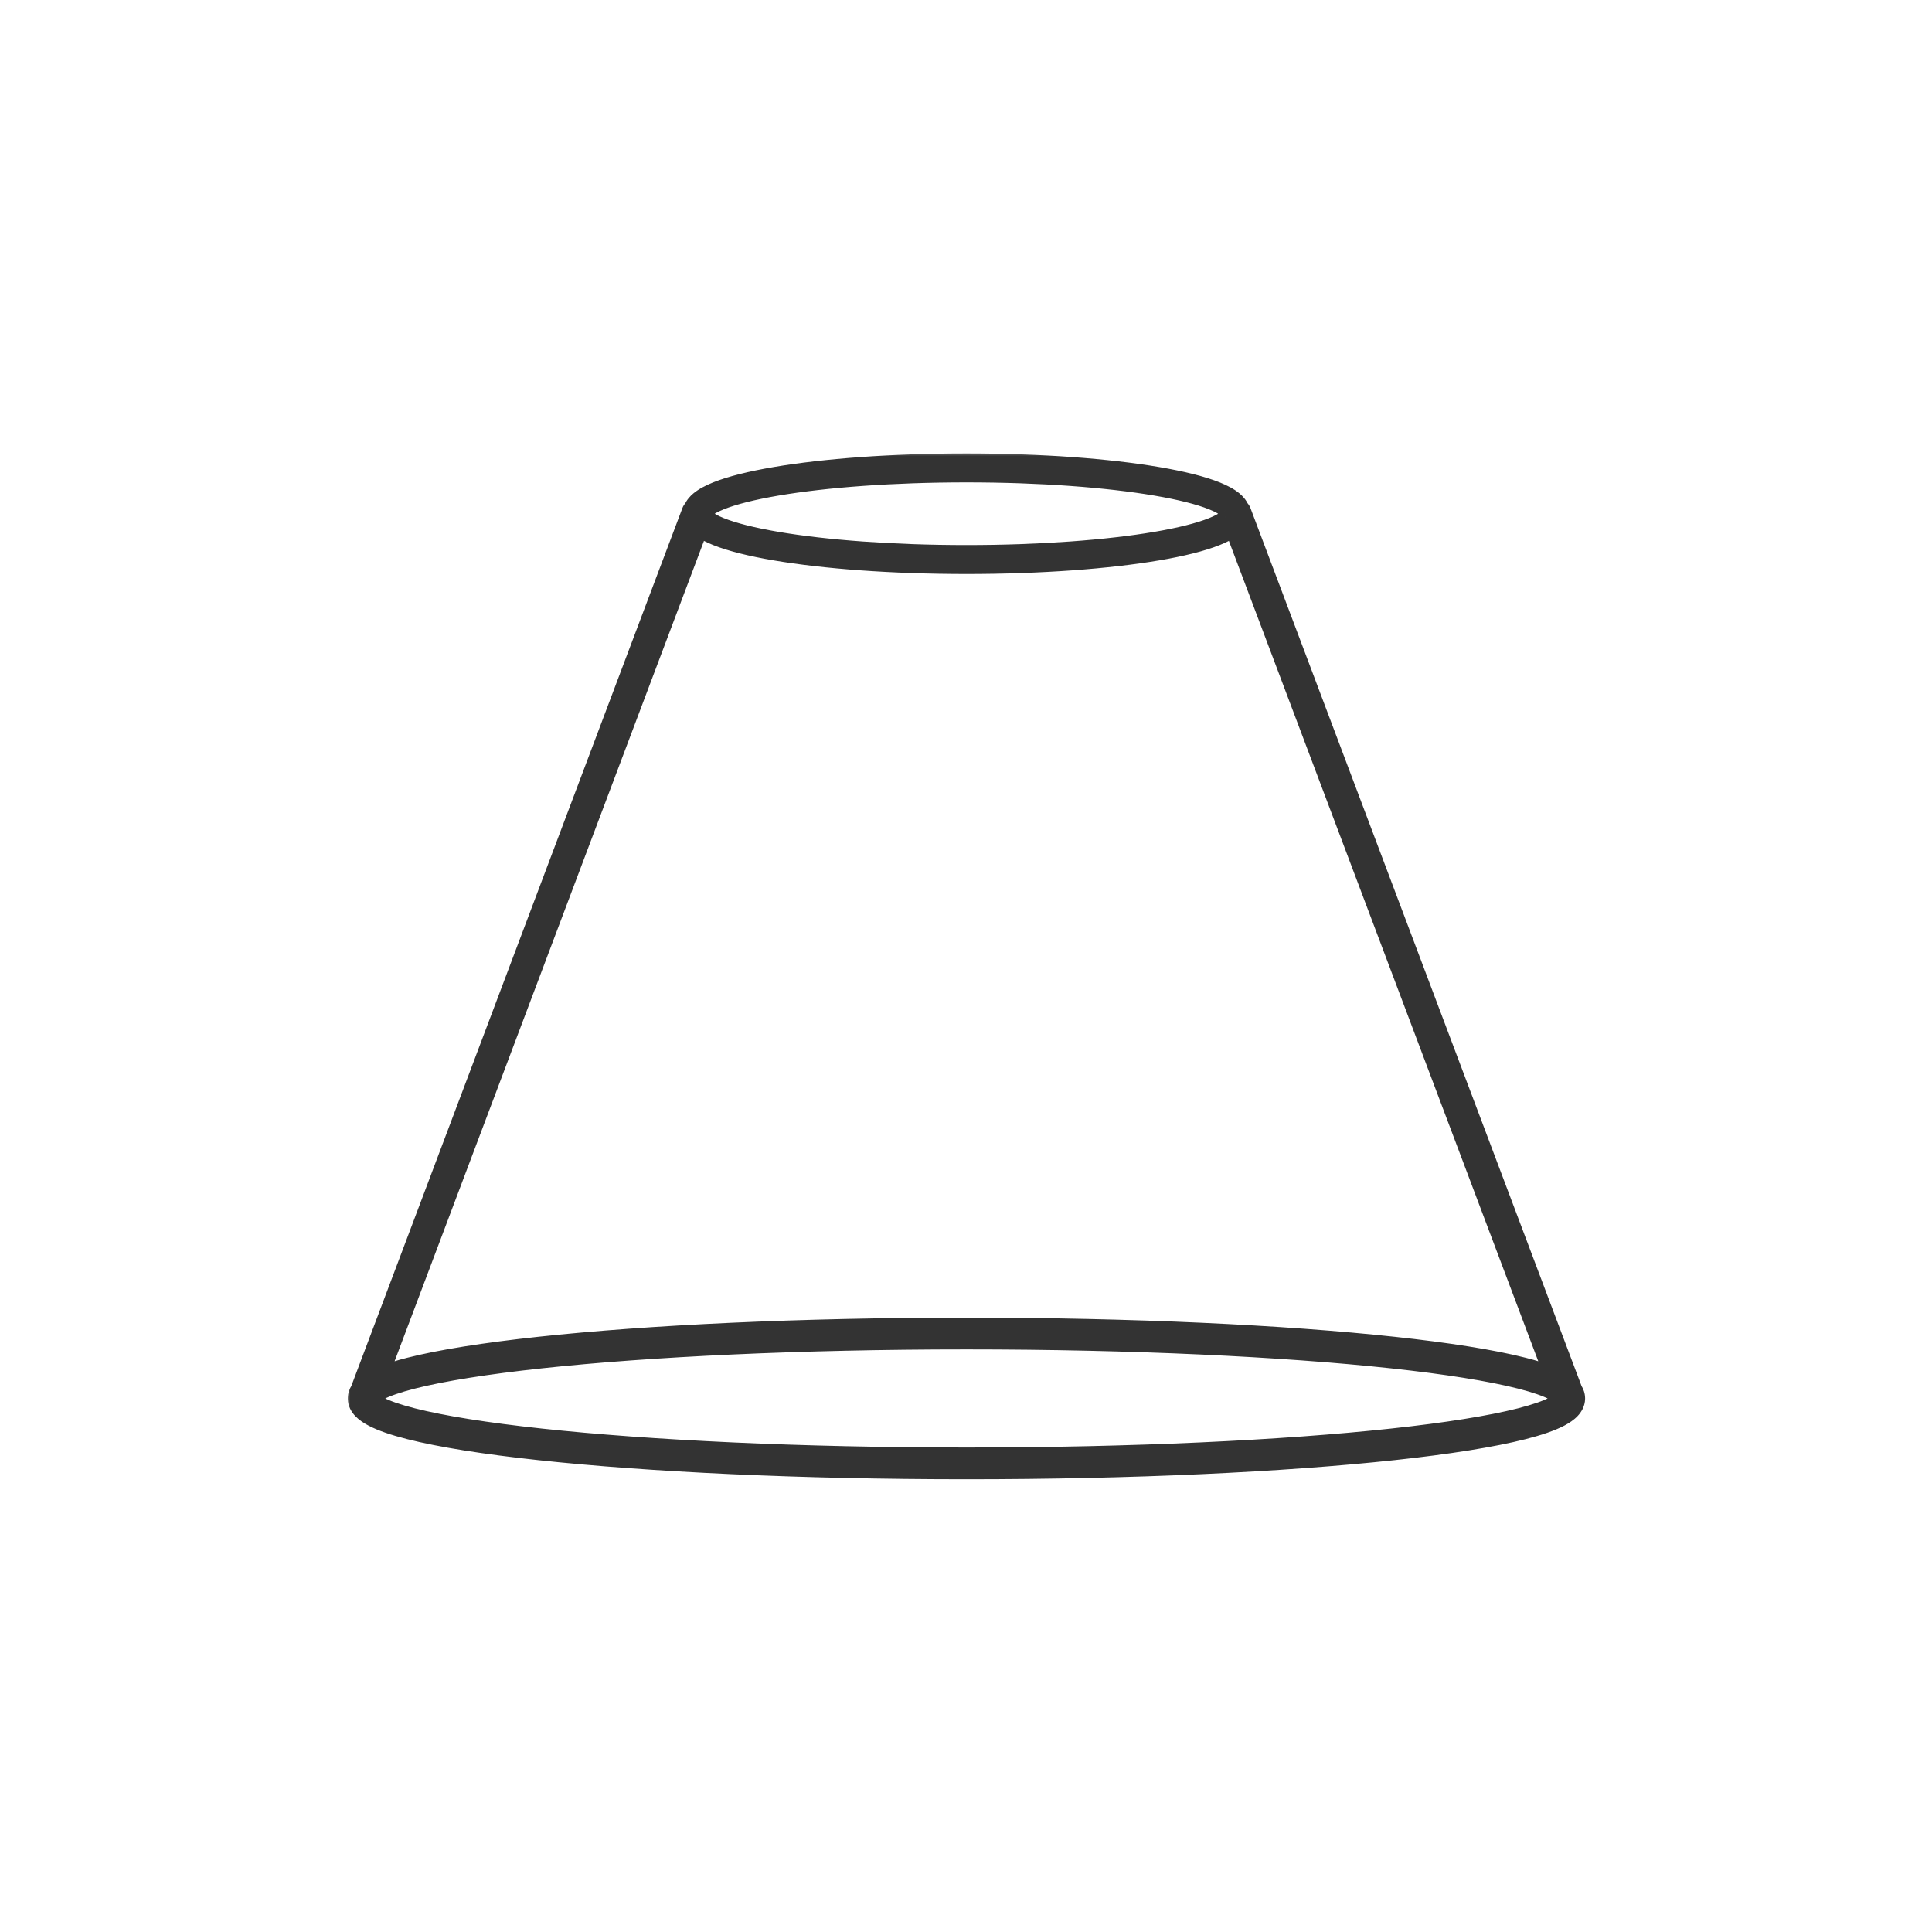
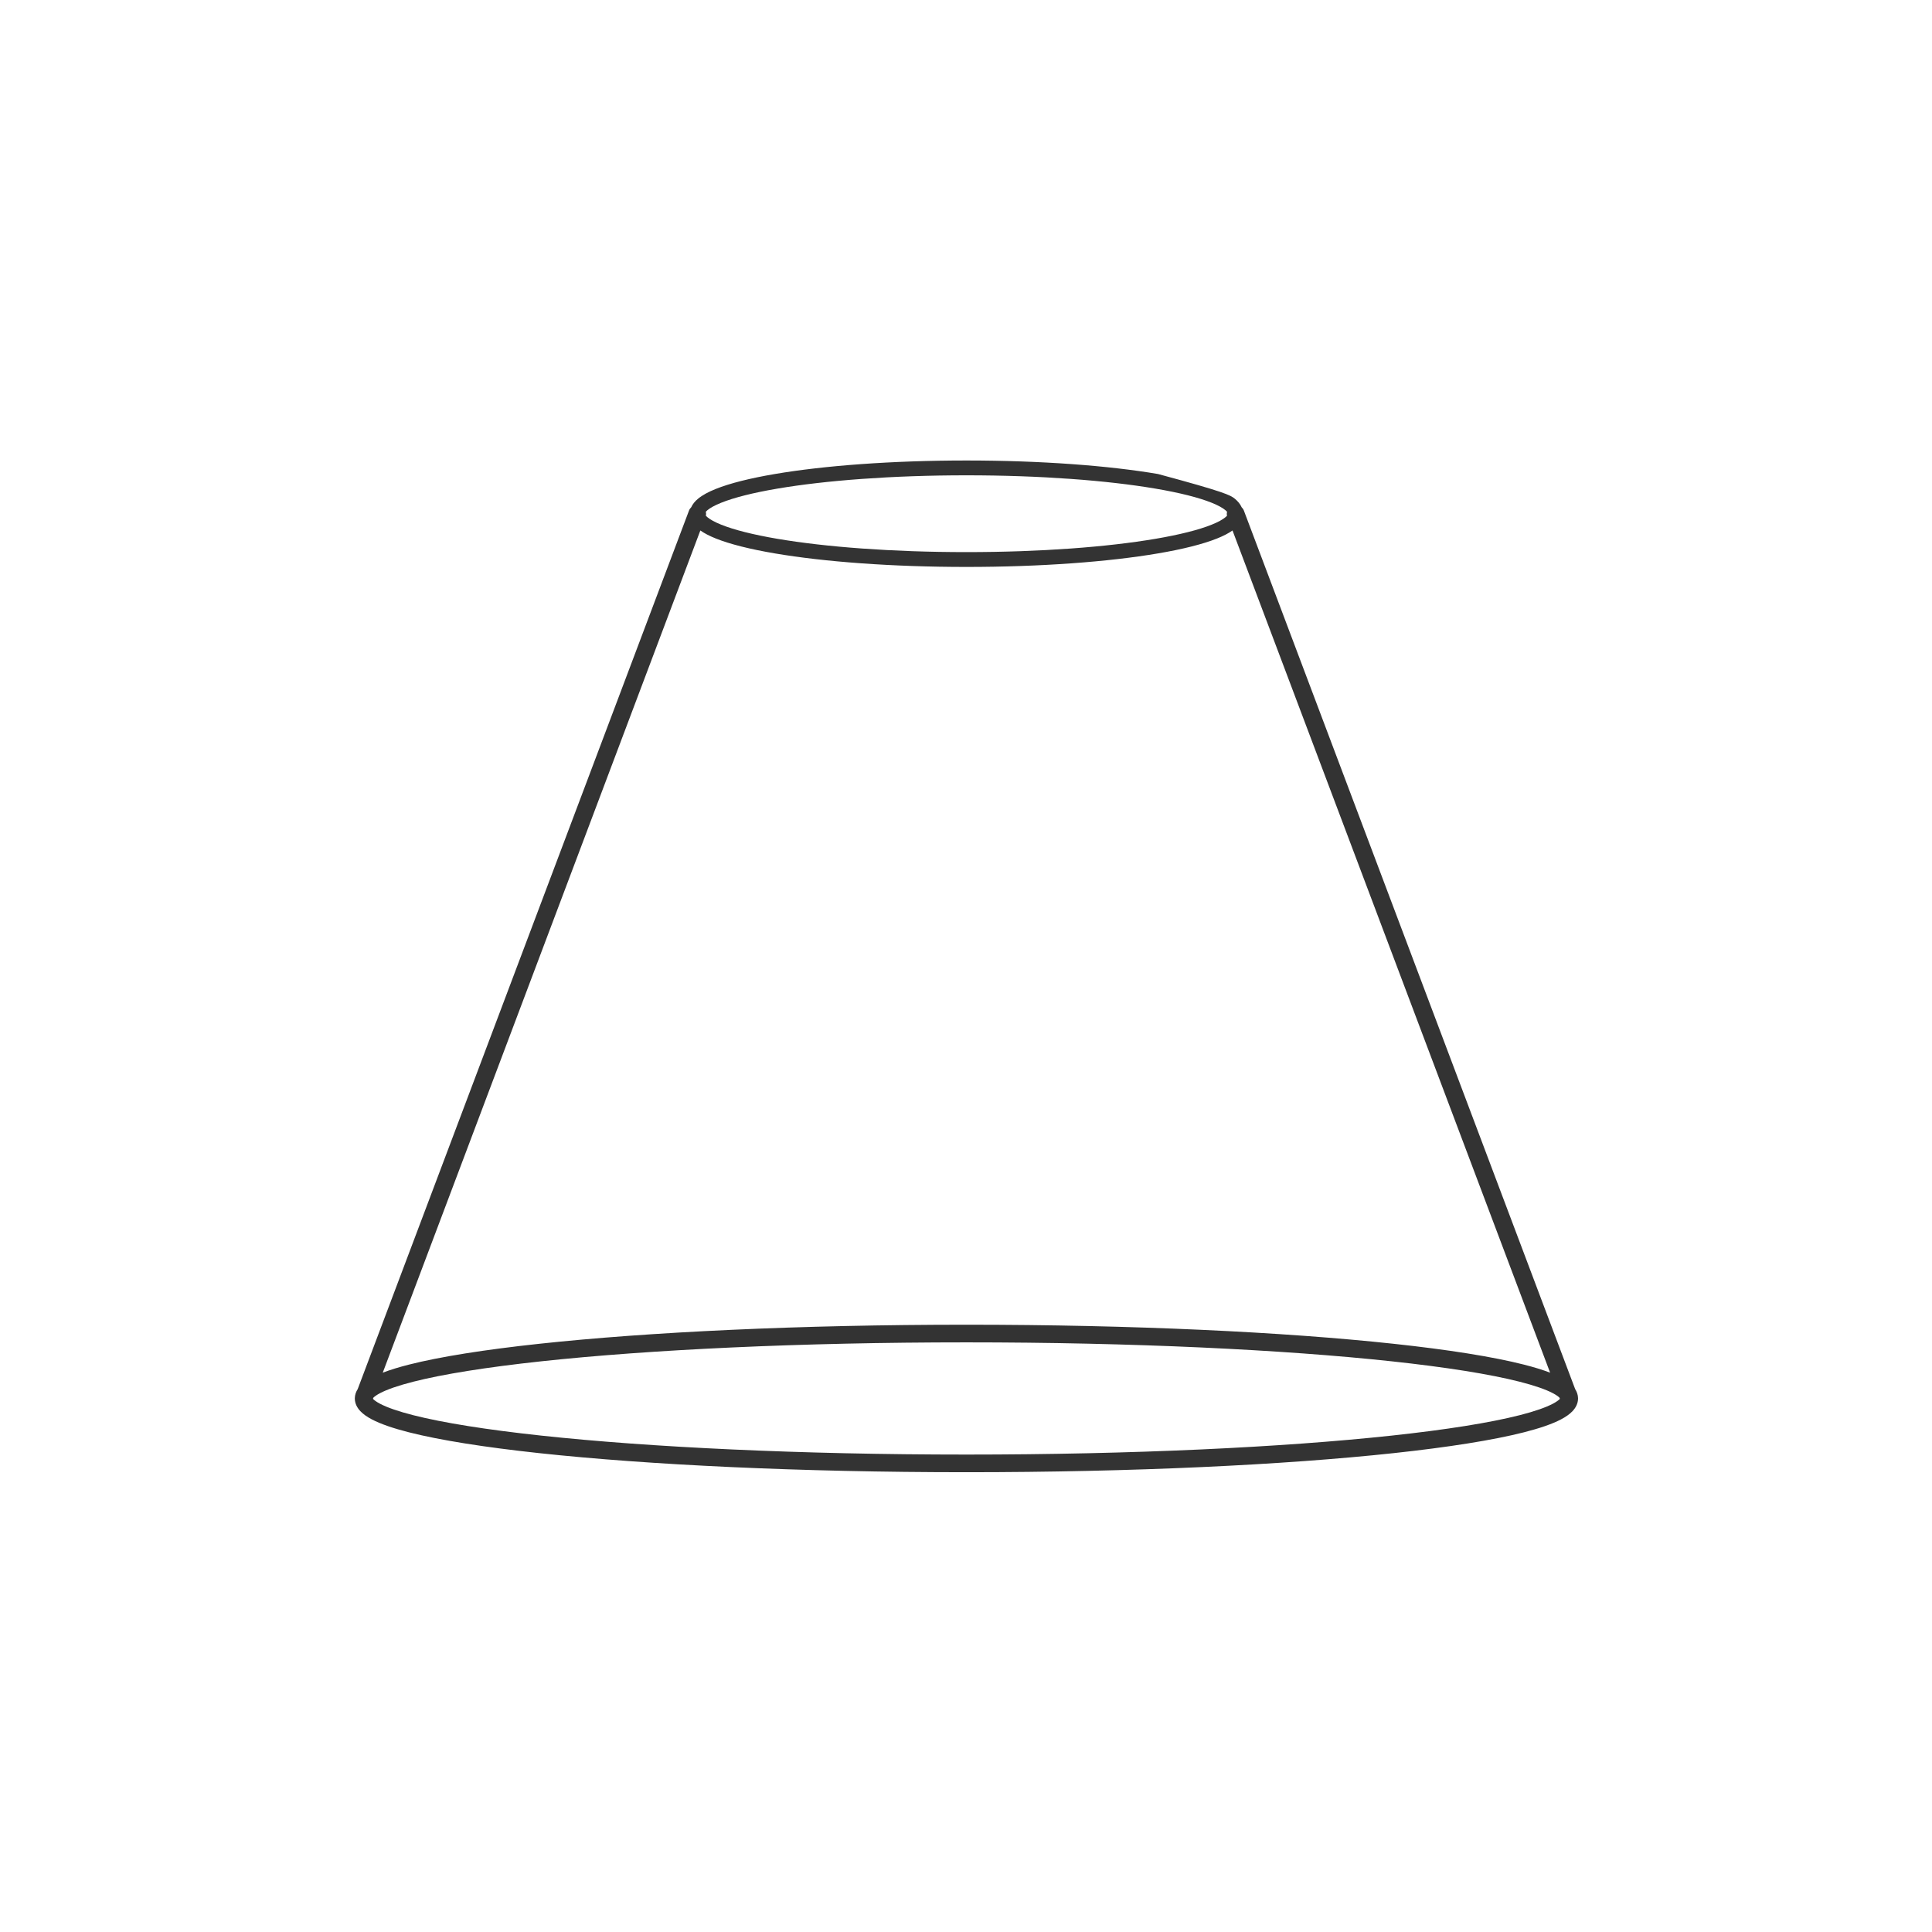
<svg xmlns="http://www.w3.org/2000/svg" viewBox="160.1 133.9 150 150">
  <defs>
    <clipPath id="clip0_107_34">
      <rect width="141" height="117" fill="white" />
    </clipPath>
  </defs>
  <g clip-path="url(#clip0_107_34)" transform="matrix(0.685, 0, 0, 0.685, 186.841, 168.8)">
    <mask id="path-1-outside-1_107_34" maskUnits="userSpaceOnUse" x="0.179" y="0.245" width="141" height="117" fill="black">
      <rect fill="white" x="0.178" y="0.245" width="141" height="117" />
-       <path fill-rule="evenodd" clip-rule="evenodd" d="M 48.784 2.778 C 54.365 1.828 62.042 1.245 70.5 1.245 C 78.957 1.245 86.635 1.828 92.215 2.778 C 94.999 3.251 97.301 3.823 98.927 4.477 C 99.736 4.802 100.426 5.167 100.928 5.585 C 101.24 5.844 101.527 6.165 101.695 6.548 C 101.803 6.649 101.891 6.776 101.947 6.924 L 139.497 106.5 C 139.683 106.79 139.813 107.132 139.821 107.52 C 139.821 107.544 139.821 107.568 139.821 107.592 C 139.81 108.167 139.532 108.639 139.196 108.995 C 138.857 109.354 138.404 109.658 137.899 109.924 C 136.885 110.458 135.454 110.943 133.699 111.39 C 130.173 112.287 125.116 113.086 118.917 113.754 C 106.508 115.091 89.39 115.915 70.5 115.915 C 51.609 115.915 34.492 115.091 22.082 113.754 C 15.884 113.086 10.827 112.287 7.301 111.39 C 5.546 110.943 4.115 110.458 3.101 109.924 C 2.596 109.658 2.142 109.354 1.804 108.995 C 1.468 108.638 1.19 108.166 1.179 107.59 C 1.178 107.567 1.178 107.545 1.179 107.522 C 1.186 107.134 1.315 106.793 1.502 106.502 L 39.053 6.924 C 39.109 6.776 39.197 6.649 39.305 6.548 C 39.473 6.165 39.76 5.844 40.072 5.585 C 40.574 5.167 41.264 4.802 42.073 4.477 C 43.699 3.823 46.001 3.251 48.784 2.778 Z M 3.234 107.595 L 3.284 107.465 C 3.417 107.332 3.653 107.158 4.033 106.958 C 4.839 106.534 6.092 106.095 7.795 105.661 C 11.183 104.798 16.131 104.012 22.297 103.347 C 34.615 102.021 51.658 101.198 70.5 101.198 C 89.342 101.198 106.385 102.021 118.703 103.347 C 124.869 104.012 129.816 104.798 133.205 105.661 C 134.908 106.095 136.161 106.534 136.967 106.958 C 137.346 107.158 137.581 107.331 137.715 107.464 L 137.765 107.596 C 137.758 107.604 137.75 107.613 137.741 107.623 C 137.613 107.758 137.372 107.941 136.967 108.154 C 136.161 108.579 134.908 109.018 133.205 109.452 C 129.816 110.314 124.869 111.101 118.703 111.765 C 106.385 113.092 89.342 113.915 70.5 113.915 C 51.658 113.915 34.615 113.092 22.297 111.765 C 16.131 111.101 11.183 110.314 7.795 109.452 C 6.092 109.018 4.839 108.579 4.033 108.154 C 3.628 107.941 3.387 107.758 3.259 107.623 C 3.25 107.613 3.242 107.604 3.234 107.595 Z M 136.656 104.635 C 135.82 104.313 134.826 104.01 133.699 103.723 C 130.173 102.825 125.116 102.027 118.917 101.359 C 106.508 100.022 89.39 99.198 70.5 99.198 C 51.609 99.198 34.492 100.022 22.082 101.359 C 15.884 102.027 10.827 102.825 7.301 103.723 C 6.173 104.01 5.179 104.313 4.343 104.635 L 40.342 9.176 C 40.81 9.509 41.401 9.807 42.073 10.077 C 43.699 10.731 46.001 11.303 48.784 11.776 C 54.365 12.726 62.042 13.309 70.5 13.309 C 78.957 13.309 86.635 12.726 92.215 11.776 C 94.999 11.303 97.301 10.731 98.927 10.077 C 99.599 9.807 100.19 9.509 100.658 9.176 L 136.656 104.635 Z M 99.854 6.876 C 99.932 6.941 99.991 6.999 100.037 7.05 C 100.003 7.196 100.001 7.351 100.037 7.504 C 99.991 7.555 99.932 7.613 99.854 7.678 C 99.543 7.936 99.035 8.223 98.3 8.519 C 96.837 9.107 94.671 9.654 91.933 10.12 C 86.471 11.05 78.893 11.629 70.5 11.629 C 62.107 11.629 54.528 11.05 49.066 10.12 C 46.328 9.654 44.162 9.107 42.7 8.519 C 41.965 8.223 41.456 7.936 41.146 7.678 C 41.068 7.613 41.009 7.555 40.963 7.504 C 40.999 7.351 40.997 7.196 40.963 7.05 C 41.008 6.999 41.068 6.941 41.146 6.876 C 41.456 6.618 41.965 6.331 42.7 6.035 C 44.162 5.447 46.328 4.9 49.066 4.434 C 54.528 3.504 62.107 2.925 70.5 2.925 C 78.893 2.925 86.471 3.504 91.933 4.434 C 94.671 4.9 96.837 5.447 98.3 6.035 C 99.035 6.331 99.543 6.618 99.854 6.876 Z" />
    </mask>
-     <path fill-rule="evenodd" clip-rule="evenodd" d="M48.785 2.777C54.365 1.828 62.042 1.245 70.5 1.245C78.958 1.245 86.635 1.828 92.215 2.777C94.999 3.251 97.301 3.822 98.927 4.476C99.736 4.802 100.426 5.167 100.928 5.585C101.24 5.844 101.527 6.165 101.695 6.547C101.803 6.649 101.891 6.776 101.947 6.924L139.497 106.5C139.683 106.79 139.813 107.132 139.821 107.52C139.821 107.544 139.821 107.568 139.821 107.592C139.81 108.167 139.532 108.639 139.196 108.995C138.857 109.354 138.404 109.658 137.899 109.924C136.885 110.458 135.454 110.943 133.699 111.39C130.173 112.287 125.116 113.086 118.917 113.754C106.508 115.091 89.39 115.915 70.5 115.915C51.61 115.915 34.492 115.091 22.083 113.754C15.884 113.086 10.827 112.287 7.301 111.39C5.547 110.943 4.115 110.458 3.101 109.924C2.596 109.658 2.143 109.354 1.804 108.995C1.468 108.638 1.19 108.166 1.179 107.59C1.179 107.567 1.179 107.545 1.179 107.522C1.187 107.134 1.316 106.793 1.502 106.502L39.054 6.924C39.109 6.776 39.197 6.649 39.305 6.547C39.474 6.165 39.76 5.844 40.072 5.585C40.574 5.167 41.264 4.802 42.073 4.476C43.699 3.822 46.001 3.251 48.785 2.777ZM3.234 107.595L3.284 107.465C3.418 107.332 3.653 107.158 4.033 106.958C4.839 106.534 6.092 106.095 7.795 105.661C11.184 104.798 16.131 104.012 22.297 103.347C34.615 102.021 51.658 101.198 70.5 101.198C89.342 101.198 106.385 102.021 118.703 103.347C124.869 104.012 129.816 104.798 133.205 105.661C134.908 106.095 136.161 106.534 136.967 106.958C137.346 107.158 137.581 107.331 137.715 107.464L137.765 107.596C137.758 107.604 137.75 107.613 137.741 107.623C137.613 107.758 137.372 107.941 136.967 108.154C136.161 108.579 134.908 109.018 133.205 109.452C129.816 110.314 124.869 111.101 118.703 111.765C106.385 113.092 89.342 113.915 70.5 113.915C51.658 113.915 34.615 113.092 22.297 111.765C16.131 111.101 11.184 110.314 7.795 109.452C6.092 109.018 4.839 108.579 4.033 108.154C3.628 107.941 3.387 107.758 3.259 107.623C3.25 107.613 3.242 107.604 3.234 107.595ZM136.656 104.635C135.82 104.313 134.826 104.01 133.699 103.723C130.173 102.825 125.116 102.027 118.917 101.359C106.508 100.022 89.39 99.198 70.5 99.198C51.61 99.198 34.492 100.022 22.083 101.359C15.884 102.027 10.827 102.825 7.301 103.723C6.173 104.01 5.179 104.313 4.344 104.635L40.342 9.176C40.81 9.509 41.401 9.807 42.073 10.077C43.699 10.731 46.001 11.303 48.785 11.776C54.365 12.726 62.042 13.309 70.5 13.309C78.958 13.309 86.635 12.726 92.215 11.776C94.999 11.303 97.301 10.731 98.927 10.077C99.599 9.807 100.19 9.509 100.658 9.176L136.656 104.635ZM99.854 6.876C99.932 6.941 99.991 6.999 100.037 7.05C100.003 7.196 100.001 7.351 100.037 7.504C99.991 7.555 99.932 7.613 99.854 7.677C99.543 7.936 99.035 8.223 98.3 8.518C96.837 9.107 94.671 9.654 91.934 10.12C86.472 11.05 78.893 11.629 70.5 11.629C62.107 11.629 54.529 11.05 49.066 10.12C46.329 9.654 44.163 9.107 42.7 8.518C41.965 8.223 41.457 7.936 41.146 7.677C41.069 7.613 41.009 7.555 40.963 7.504C40.999 7.351 40.997 7.196 40.963 7.05C41.009 6.999 41.069 6.941 41.146 6.876C41.457 6.618 41.965 6.331 42.7 6.035C44.163 5.447 46.329 4.899 49.066 4.434C54.529 3.504 62.107 2.925 70.5 2.925C78.893 2.925 86.472 3.504 91.934 4.434C94.671 4.899 96.837 5.447 98.3 6.035C99.035 6.331 99.543 6.618 99.854 6.876Z" fill="#333333" />
-     <path d="M 48.784 2.777 L 48.65 1.989 L 48.784 2.777 Z M 92.215 2.777 L 92.349 1.989 L 92.215 2.777 Z M 98.927 4.476 L 99.225 3.734 L 98.927 4.476 Z M 100.928 5.585 L 100.417 6.2 L 100.928 5.585 Z M 101.695 6.547 L 100.963 6.87 C 101.006 6.969 101.069 7.058 101.148 7.131 L 101.695 6.547 Z M 101.947 6.924 L 101.198 7.206 L 101.947 6.924 Z M 139.497 106.5 L 138.748 106.782 C 138.768 106.835 138.793 106.885 138.824 106.933 L 139.497 106.5 Z M 139.821 107.52 L 139.021 107.536 L 139.021 107.549 L 139.821 107.52 Z M 139.821 107.592 L 139.021 107.563 L 139.021 107.576 L 139.821 107.592 Z M 139.196 108.995 L 139.778 109.544 L 139.196 108.995 Z M 137.899 109.924 L 138.271 110.632 L 137.899 109.924 Z M 133.699 111.39 L 133.501 110.614 L 133.699 111.39 Z M 118.917 113.754 L 119.003 114.549 L 118.917 113.754 Z M 22.082 113.754 L 21.997 114.549 L 22.082 113.754 Z M 7.301 111.39 L 7.498 110.614 L 7.301 111.39 Z M 3.101 109.924 L 3.474 109.216 L 3.101 109.924 Z M 1.804 108.995 L 2.386 108.446 L 1.804 108.995 Z M 1.179 107.59 L 1.979 107.576 L 1.979 107.563 L 1.179 107.59 Z M 1.179 107.522 L 1.979 107.55 L 1.979 107.537 L 1.179 107.522 Z M 1.502 106.502 L 2.175 106.934 C 2.205 106.887 2.231 106.837 2.25 106.785 L 1.502 106.502 Z M 39.053 6.924 L 39.802 7.206 L 39.053 6.924 Z M 39.305 6.547 L 39.852 7.131 C 39.93 7.058 39.994 6.969 40.037 6.87 L 39.305 6.547 Z M 40.072 5.585 L 40.583 6.2 L 40.072 5.585 Z M 42.073 4.476 L 41.775 3.734 L 42.073 4.476 Z M 3.234 107.595 L 2.487 107.31 C 2.381 107.587 2.437 107.899 2.632 108.122 L 3.234 107.595 Z M 3.284 107.465 L 2.72 106.898 C 2.639 106.978 2.577 107.074 2.537 107.18 L 3.284 107.465 Z M 4.033 106.958 L 3.66 106.251 L 4.033 106.958 Z M 7.795 105.661 L 7.597 104.886 L 7.795 105.661 Z M 22.297 103.347 L 22.211 102.552 L 22.297 103.347 Z M 118.703 103.347 L 118.789 102.552 L 118.703 103.347 Z M 133.205 105.661 L 133.403 104.886 L 133.205 105.661 Z M 136.967 106.958 L 136.595 107.666 L 136.967 106.958 Z M 137.715 107.464 L 138.462 107.178 C 138.422 107.072 138.359 106.976 138.279 106.896 L 137.715 107.464 Z M 137.765 107.596 L 138.367 108.122 C 138.563 107.899 138.618 107.587 138.513 107.31 L 137.765 107.596 Z M 137.741 107.623 L 138.323 108.172 L 137.741 107.623 Z M 136.967 108.154 L 137.34 108.862 L 136.967 108.154 Z M 133.205 109.452 L 133.008 108.676 L 133.205 109.452 Z M 118.703 111.765 L 118.617 110.97 L 118.703 111.765 Z M 22.297 111.765 L 22.382 110.97 L 22.297 111.765 Z M 7.795 109.452 L 7.992 108.676 L 7.795 109.452 Z M 4.033 108.154 L 3.66 108.862 L 4.033 108.154 Z M 3.259 107.623 L 3.841 107.074 L 3.259 107.623 Z M 133.699 103.723 L 133.501 104.498 L 133.699 103.723 Z M 136.656 104.635 L 136.368 105.381 C 136.663 105.494 136.996 105.424 137.219 105.202 C 137.443 104.98 137.515 104.647 137.404 104.352 L 136.656 104.635 Z M 118.917 101.359 L 118.832 102.154 L 118.917 101.359 Z M 22.082 101.359 L 22.168 102.154 L 22.082 101.359 Z M 7.301 103.723 L 7.498 104.498 L 7.301 103.723 Z M 4.343 104.635 L 3.595 104.353 C 3.484 104.648 3.556 104.98 3.78 105.202 C 4.003 105.425 4.336 105.495 4.631 105.382 L 4.343 104.635 Z M 40.342 9.176 L 40.805 8.524 C 40.603 8.38 40.345 8.338 40.108 8.411 C 39.871 8.483 39.681 8.662 39.593 8.894 L 40.342 9.176 Z M 42.073 10.077 L 41.775 10.819 L 42.073 10.077 Z M 48.784 11.776 L 48.65 12.565 L 48.784 11.776 Z M 92.215 11.776 L 92.349 12.565 L 92.215 11.776 Z M 98.927 10.077 L 99.225 10.819 L 98.927 10.077 Z M 100.658 9.176 L 101.407 8.894 C 101.319 8.662 101.129 8.483 100.892 8.411 C 100.655 8.338 100.397 8.38 100.195 8.524 L 100.658 9.176 Z M 100.037 7.05 L 100.816 7.232 C 100.875 6.979 100.807 6.712 100.634 6.517 L 100.037 7.05 Z M 99.854 6.876 L 100.366 6.261 L 100.365 6.261 L 99.854 6.876 Z M 100.037 7.504 L 100.634 8.036 C 100.807 7.842 100.875 7.575 100.816 7.321 L 100.037 7.504 Z M 99.854 7.677 L 100.365 8.292 L 100.366 8.292 L 99.854 7.677 Z M 98.299 8.518 L 98.598 9.261 L 98.299 8.518 Z M 91.933 10.12 L 91.799 9.331 L 91.933 10.12 Z M 49.066 10.12 L 48.932 10.909 L 49.066 10.12 Z M 42.7 8.519 L 42.402 9.261 L 42.7 8.519 Z M 41.146 7.677 L 40.634 8.292 L 41.146 7.677 Z M 40.963 7.504 L 40.184 7.321 C 40.125 7.575 40.193 7.842 40.366 8.036 L 40.963 7.504 Z M 40.963 7.05 L 40.366 6.517 C 40.193 6.712 40.125 6.979 40.184 7.232 L 40.963 7.05 Z M 41.146 6.876 L 40.634 6.261 L 41.146 6.876 Z M 42.7 6.035 L 42.402 5.293 L 42.7 6.035 Z M 49.066 4.434 L 48.932 3.645 L 49.066 4.434 Z M 91.933 4.434 L 91.799 5.222 L 91.933 4.434 Z M 98.299 6.035 L 98.598 5.293 L 98.299 6.035 Z M 70.5 0.445 C 62.012 0.445 54.287 1.029 48.65 1.989 L 48.919 3.566 C 54.443 2.626 62.073 2.045 70.5 2.045 L 70.5 0.445 Z M 92.349 1.989 C 86.712 1.029 78.988 0.445 70.5 0.445 L 70.5 2.045 C 78.927 2.045 86.557 2.626 92.081 3.566 L 92.349 1.989 Z M 99.225 3.734 C 97.522 3.049 95.155 2.466 92.349 1.989 L 92.081 3.566 C 94.843 4.036 97.08 4.596 98.628 5.219 L 99.225 3.734 Z M 101.44 4.969 C 100.846 4.476 100.069 4.074 99.225 3.734 L 98.628 5.219 C 99.402 5.53 100.006 5.858 100.417 6.2 L 101.44 4.969 Z M 102.427 6.225 C 102.192 5.692 101.809 5.277 101.44 4.969 L 100.417 6.2 C 100.671 6.411 100.861 6.638 100.963 6.87 L 102.427 6.225 Z M 102.695 6.642 C 102.595 6.376 102.438 6.147 102.242 5.963 L 101.148 7.131 C 101.169 7.151 101.186 7.175 101.198 7.206 L 102.695 6.642 Z M 140.245 106.218 L 102.695 6.642 L 101.198 7.206 L 138.748 106.782 L 140.245 106.218 Z M 138.824 106.933 C 138.947 107.124 139.017 107.323 139.021 107.536 L 140.62 107.505 C 140.609 106.941 140.42 106.457 140.169 106.067 L 138.824 106.933 Z M 140.62 107.62 C 140.622 107.577 140.622 107.535 140.62 107.492 L 139.021 107.549 C 139.021 107.554 139.021 107.559 139.021 107.563 L 140.62 107.62 Z M 139.021 107.576 C 139.015 107.888 138.865 108.18 138.614 108.446 L 139.778 109.544 C 140.198 109.098 140.604 108.445 140.62 107.607 L 139.021 107.576 Z M 138.614 108.446 C 138.359 108.716 137.991 108.972 137.526 109.216 L 138.271 110.632 C 138.817 110.345 139.355 109.992 139.778 109.544 L 138.614 108.446 Z M 137.526 109.216 C 136.595 109.706 135.235 110.173 133.501 110.614 L 133.896 112.165 C 135.672 111.713 137.175 111.209 138.271 110.632 L 137.526 109.216 Z M 133.501 110.614 C 130.03 111.498 125.017 112.292 118.832 112.959 L 119.003 114.549 C 125.214 113.88 130.316 113.077 133.896 112.165 L 133.501 110.614 Z M 118.832 112.959 C 106.459 114.291 89.371 115.115 70.5 115.115 L 70.5 116.715 C 89.409 116.715 106.557 115.89 119.003 114.549 L 118.832 112.959 Z M 70.5 115.115 C 51.629 115.115 34.541 114.291 22.168 112.959 L 21.997 114.549 C 34.442 115.89 51.59 116.715 70.5 116.715 L 70.5 115.115 Z M 22.168 112.959 C 15.983 112.292 10.969 111.498 7.498 110.614 L 7.104 112.165 C 10.684 113.077 15.785 113.88 21.997 114.549 L 22.168 112.959 Z M 7.498 110.614 C 5.765 110.173 4.405 109.706 3.474 109.216 L 2.729 110.632 C 3.825 111.209 5.328 111.713 7.104 112.165 L 7.498 110.614 Z M 3.474 109.216 C 3.009 108.972 2.64 108.716 2.386 108.446 L 1.222 109.544 C 1.645 109.992 2.183 110.345 2.729 110.632 L 3.474 109.216 Z M 2.386 108.446 C 2.135 108.179 1.985 107.888 1.979 107.576 L 0.379 107.605 C 0.395 108.444 0.801 109.097 1.222 109.544 L 2.386 108.446 Z M 0.38 107.494 C 0.378 107.536 0.378 107.577 0.38 107.617 L 1.979 107.563 C 1.979 107.558 1.979 107.554 1.979 107.55 L 0.38 107.494 Z M 1.979 107.537 C 1.983 107.324 2.053 107.125 2.175 106.934 L 0.828 106.07 C 0.578 106.46 0.39 106.944 0.379 107.507 L 1.979 107.537 Z M 38.305 6.642 L 0.753 106.22 L 2.25 106.785 L 39.802 7.206 L 38.305 6.642 Z M 38.758 5.963 C 38.562 6.147 38.405 6.376 38.305 6.642 L 39.802 7.206 C 39.814 7.175 39.831 7.151 39.852 7.131 L 38.758 5.963 Z M 39.56 4.969 C 39.19 5.277 38.808 5.692 38.573 6.225 L 40.037 6.87 C 40.139 6.638 40.329 6.411 40.583 6.2 L 39.56 4.969 Z M 41.775 3.734 C 40.93 4.074 40.154 4.476 39.56 4.969 L 40.583 6.2 C 40.994 5.858 41.598 5.53 42.372 5.219 L 41.775 3.734 Z M 48.65 1.989 C 45.845 2.466 43.478 3.049 41.775 3.734 L 42.372 5.219 C 43.92 4.596 46.157 4.036 48.919 3.566 L 48.65 1.989 Z M 3.982 107.88 L 4.032 107.75 L 2.537 107.18 L 2.487 107.31 L 3.982 107.88 Z M 3.849 108.031 C 3.905 107.975 4.065 107.845 4.405 107.666 L 3.66 106.251 C 3.241 106.471 2.93 106.688 2.72 106.898 L 3.849 108.031 Z M 4.405 107.666 C 5.129 107.286 6.31 106.865 7.992 106.437 L 7.597 104.886 C 5.874 105.325 4.549 105.782 3.66 106.251 L 4.405 107.666 Z M 7.992 106.437 C 11.326 105.588 16.23 104.806 22.382 104.143 L 22.211 102.552 C 16.032 103.218 11.041 104.009 7.597 104.886 L 7.992 106.437 Z M 22.382 104.143 C 34.664 102.82 51.677 101.998 70.5 101.998 L 70.5 100.398 C 51.638 100.398 34.566 101.221 22.211 102.552 L 22.382 104.143 Z M 70.5 101.998 C 89.323 101.998 106.336 102.82 118.617 104.143 L 118.789 102.552 C 106.434 101.221 89.361 100.398 70.5 100.398 L 70.5 101.998 Z M 118.617 104.143 C 124.77 104.806 129.674 105.588 133.008 106.437 L 133.403 104.886 C 129.959 104.009 124.967 103.218 118.789 102.552 L 118.617 104.143 Z M 133.008 106.437 C 134.689 106.865 135.871 107.286 136.595 107.666 L 137.34 106.251 C 136.45 105.782 135.126 105.325 133.403 104.886 L 133.008 106.437 Z M 136.595 107.666 C 136.934 107.845 137.094 107.975 137.151 108.031 L 138.279 106.896 C 138.069 106.687 137.758 106.471 137.34 106.251 L 136.595 107.666 Z M 136.968 107.75 L 137.018 107.881 L 138.513 107.31 L 138.462 107.178 L 136.968 107.75 Z M 137.163 107.069 C 137.162 107.07 137.161 107.071 137.159 107.074 L 138.323 108.172 C 138.339 108.155 138.353 108.138 138.367 108.122 L 137.163 107.069 Z M 137.159 107.074 C 137.115 107.12 136.959 107.255 136.595 107.446 L 137.34 108.862 C 137.785 108.628 138.11 108.397 138.323 108.172 L 137.159 107.074 Z M 136.595 107.446 C 135.871 107.827 134.689 108.248 133.008 108.676 L 133.403 110.227 C 135.126 109.788 136.45 109.33 137.34 108.862 L 136.595 107.446 Z M 133.008 108.676 C 129.674 109.525 124.77 110.307 118.617 110.97 L 118.789 112.561 C 124.967 111.895 129.959 111.104 133.403 110.227 L 133.008 108.676 Z M 118.617 110.97 C 106.336 112.293 89.323 113.115 70.5 113.115 L 70.5 114.715 C 89.361 114.715 106.434 113.892 118.789 112.561 L 118.617 110.97 Z M 70.5 113.115 C 51.677 113.115 34.664 112.293 22.382 110.97 L 22.211 112.561 C 34.566 113.892 51.638 114.715 70.5 114.715 L 70.5 113.115 Z M 22.382 110.97 C 16.23 110.307 11.326 109.525 7.992 108.676 L 7.597 110.227 C 11.041 111.104 16.032 111.895 22.211 112.561 L 22.382 110.97 Z M 7.992 108.676 C 6.31 108.248 5.129 107.827 4.405 107.446 L 3.66 108.862 C 4.549 109.33 5.874 109.788 7.597 110.227 L 7.992 108.676 Z M 4.405 107.446 C 4.041 107.255 3.885 107.12 3.841 107.074 L 2.677 108.172 C 2.889 108.397 3.215 108.628 3.66 108.862 L 4.405 107.446 Z M 3.841 107.074 C 3.839 107.071 3.837 107.069 3.837 107.069 L 2.632 108.122 C 2.646 108.138 2.661 108.155 2.677 108.172 L 3.841 107.074 Z M 133.501 104.498 C 134.61 104.781 135.572 105.075 136.368 105.381 L 136.943 103.888 C 136.069 103.552 135.043 103.24 133.896 102.948 L 133.501 104.498 Z M 118.832 102.154 C 125.017 102.821 130.03 103.615 133.501 104.498 L 133.896 102.948 C 130.316 102.036 125.214 101.233 119.003 100.564 L 118.832 102.154 Z M 70.5 99.998 C 89.371 99.998 106.459 100.822 118.832 102.154 L 119.003 100.564 C 106.557 99.223 89.409 98.398 70.5 98.398 L 70.5 99.998 Z M 22.168 102.154 C 34.541 100.822 51.629 99.998 70.5 99.998 L 70.5 98.398 C 51.59 98.398 34.442 99.223 21.997 100.564 L 22.168 102.154 Z M 7.498 104.498 C 10.969 103.615 15.983 102.821 22.168 102.154 L 21.997 100.564 C 15.785 101.233 10.684 102.036 7.104 102.948 L 7.498 104.498 Z M 4.631 105.382 C 5.428 105.075 6.39 104.781 7.498 104.498 L 7.104 102.948 C 5.957 103.24 4.93 103.552 4.056 103.888 L 4.631 105.382 Z M 5.092 104.917 L 41.09 9.458 L 39.593 8.894 L 3.595 104.353 L 5.092 104.917 Z M 39.878 9.828 C 40.417 10.21 41.069 10.536 41.775 10.819 L 42.372 9.335 C 41.732 9.077 41.204 8.807 40.805 8.524 L 39.878 9.828 Z M 41.775 10.819 C 43.478 11.505 45.845 12.088 48.65 12.565 L 48.919 10.988 C 46.157 10.518 43.92 9.958 42.372 9.335 L 41.775 10.819 Z M 48.65 12.565 C 54.287 13.524 62.012 14.109 70.5 14.109 L 70.5 12.509 C 62.073 12.509 54.443 11.928 48.919 10.988 L 48.65 12.565 Z M 70.5 14.109 C 78.988 14.109 86.712 13.524 92.349 12.565 L 92.081 10.988 C 86.557 11.928 78.927 12.509 70.5 12.509 L 70.5 14.109 Z M 92.349 12.565 C 95.155 12.088 97.522 11.505 99.225 10.819 L 98.628 9.335 C 97.08 9.958 94.843 10.518 92.081 10.988 L 92.349 12.565 Z M 99.225 10.819 C 99.93 10.536 100.583 10.211 101.121 9.828 L 100.195 8.524 C 99.796 8.807 99.268 9.078 98.628 9.335 L 99.225 10.819 Z M 99.909 9.458 L 135.907 104.917 L 137.404 104.352 L 101.407 8.894 L 99.909 9.458 Z M 100.634 6.517 C 100.559 6.433 100.47 6.348 100.366 6.261 L 99.342 7.491 C 99.393 7.534 99.424 7.565 99.44 7.583 L 100.634 6.517 Z M 100.816 7.321 C 100.809 7.292 100.809 7.261 100.816 7.232 L 99.258 6.868 C 99.196 7.13 99.193 7.41 99.258 7.686 L 100.816 7.321 Z M 100.366 8.292 C 100.469 8.206 100.558 8.121 100.634 8.036 L 99.44 6.971 C 99.424 6.989 99.393 7.02 99.342 7.062 L 100.366 8.292 Z M 98.598 9.261 C 99.368 8.951 99.963 8.627 100.365 8.292 L 99.342 7.062 C 99.123 7.244 98.701 7.495 98.001 7.776 L 98.598 9.261 Z M 92.068 10.909 C 94.827 10.439 97.058 9.88 98.598 9.261 L 98.001 7.776 C 96.616 8.333 94.515 8.869 91.799 9.331 L 92.068 10.909 Z M 70.5 12.429 C 78.924 12.429 86.549 11.848 92.068 10.909 L 91.799 9.331 C 86.394 10.251 78.862 10.829 70.5 10.829 L 70.5 12.429 Z M 48.932 10.909 C 54.451 11.848 62.076 12.429 70.5 12.429 L 70.5 10.829 C 62.137 10.829 54.606 10.251 49.2 9.331 L 48.932 10.909 Z M 42.402 9.261 C 43.942 9.88 46.173 10.439 48.932 10.909 L 49.2 9.331 C 46.484 8.869 44.383 8.333 42.999 7.776 L 42.402 9.261 Z M 40.634 8.292 C 41.036 8.627 41.632 8.951 42.402 9.261 L 42.999 7.776 C 42.299 7.495 41.877 7.244 41.657 7.062 L 40.634 8.292 Z M 40.366 8.036 C 40.441 8.12 40.53 8.206 40.634 8.292 L 41.657 7.062 C 41.606 7.02 41.576 6.989 41.56 6.971 L 40.366 8.036 Z M 40.184 7.232 C 40.191 7.261 40.191 7.292 40.184 7.321 L 41.742 7.686 C 41.807 7.41 41.803 7.131 41.742 6.868 L 40.184 7.232 Z M 40.634 6.261 C 40.53 6.348 40.441 6.433 40.366 6.517 L 41.56 7.583 C 41.576 7.565 41.606 7.534 41.657 7.491 L 40.634 6.261 Z M 42.402 5.293 C 41.632 5.603 41.036 5.927 40.634 6.261 L 41.657 7.491 C 41.877 7.309 42.299 7.059 42.999 6.777 L 42.402 5.293 Z M 48.932 3.645 C 46.173 4.114 43.942 4.673 42.402 5.293 L 42.999 6.777 C 44.383 6.22 46.484 5.684 49.2 5.222 L 48.932 3.645 Z M 70.5 2.125 C 62.076 2.125 54.451 2.706 48.932 3.645 L 49.2 5.222 C 54.606 4.302 62.137 3.725 70.5 3.725 L 70.5 2.125 Z M 92.068 3.645 C 86.549 2.706 78.924 2.125 70.5 2.125 L 70.5 3.725 C 78.862 3.725 86.394 4.302 91.799 5.222 L 92.068 3.645 Z M 98.598 5.293 C 97.058 4.673 94.827 4.114 92.068 3.645 L 91.799 5.222 C 94.515 5.684 96.616 6.22 98.001 6.777 L 98.598 5.293 Z M 100.365 6.261 C 99.963 5.927 99.368 5.603 98.598 5.293 L 98.001 6.777 C 98.701 7.059 99.123 7.309 99.342 7.491 L 100.365 6.261 Z" fill="#333333" mask="url(#path-1-outside-1_107_34)" />
+     <path fill-rule="evenodd" clip-rule="evenodd" d="M48.785 2.777C54.365 1.828 62.042 1.245 70.5 1.245C78.958 1.245 86.635 1.828 92.215 2.777C99.736 4.802 100.426 5.167 100.928 5.585C101.24 5.844 101.527 6.165 101.695 6.547C101.803 6.649 101.891 6.776 101.947 6.924L139.497 106.5C139.683 106.79 139.813 107.132 139.821 107.52C139.821 107.544 139.821 107.568 139.821 107.592C139.81 108.167 139.532 108.639 139.196 108.995C138.857 109.354 138.404 109.658 137.899 109.924C136.885 110.458 135.454 110.943 133.699 111.39C130.173 112.287 125.116 113.086 118.917 113.754C106.508 115.091 89.39 115.915 70.5 115.915C51.61 115.915 34.492 115.091 22.083 113.754C15.884 113.086 10.827 112.287 7.301 111.39C5.547 110.943 4.115 110.458 3.101 109.924C2.596 109.658 2.143 109.354 1.804 108.995C1.468 108.638 1.19 108.166 1.179 107.59C1.179 107.567 1.179 107.545 1.179 107.522C1.187 107.134 1.316 106.793 1.502 106.502L39.054 6.924C39.109 6.776 39.197 6.649 39.305 6.547C39.474 6.165 39.76 5.844 40.072 5.585C40.574 5.167 41.264 4.802 42.073 4.476C43.699 3.822 46.001 3.251 48.785 2.777ZM3.234 107.595L3.284 107.465C3.418 107.332 3.653 107.158 4.033 106.958C4.839 106.534 6.092 106.095 7.795 105.661C11.184 104.798 16.131 104.012 22.297 103.347C34.615 102.021 51.658 101.198 70.5 101.198C89.342 101.198 106.385 102.021 118.703 103.347C124.869 104.012 129.816 104.798 133.205 105.661C134.908 106.095 136.161 106.534 136.967 106.958C137.346 107.158 137.581 107.331 137.715 107.464L137.765 107.596C137.758 107.604 137.75 107.613 137.741 107.623C137.613 107.758 137.372 107.941 136.967 108.154C136.161 108.579 134.908 109.018 133.205 109.452C129.816 110.314 124.869 111.101 118.703 111.765C106.385 113.092 89.342 113.915 70.5 113.915C51.658 113.915 34.615 113.092 22.297 111.765C16.131 111.101 11.184 110.314 7.795 109.452C6.092 109.018 4.839 108.579 4.033 108.154C3.628 107.941 3.387 107.758 3.259 107.623C3.25 107.613 3.242 107.604 3.234 107.595ZM136.656 104.635C135.82 104.313 134.826 104.01 133.699 103.723C130.173 102.825 125.116 102.027 118.917 101.359C106.508 100.022 89.39 99.198 70.5 99.198C51.61 99.198 34.492 100.022 22.083 101.359C15.884 102.027 10.827 102.825 7.301 103.723C6.173 104.01 5.179 104.313 4.344 104.635L40.342 9.176C40.81 9.509 41.401 9.807 42.073 10.077C43.699 10.731 46.001 11.303 48.785 11.776C54.365 12.726 62.042 13.309 70.5 13.309C78.958 13.309 86.635 12.726 92.215 11.776C94.999 11.303 97.301 10.731 98.927 10.077C99.599 9.807 100.19 9.509 100.658 9.176L136.656 104.635ZM99.854 6.876C99.932 6.941 99.991 6.999 100.037 7.05C100.003 7.196 100.001 7.351 100.037 7.504C99.991 7.555 99.932 7.613 99.854 7.677C99.543 7.936 99.035 8.223 98.3 8.518C96.837 9.107 94.671 9.654 91.934 10.12C86.472 11.05 78.893 11.629 70.5 11.629C62.107 11.629 54.529 11.05 49.066 10.12C46.329 9.654 44.163 9.107 42.7 8.518C41.965 8.223 41.457 7.936 41.146 7.677C41.069 7.613 41.009 7.555 40.963 7.504C40.999 7.351 40.997 7.196 40.963 7.05C41.009 6.999 41.069 6.941 41.146 6.876C41.457 6.618 41.965 6.331 42.7 6.035C44.163 5.447 46.329 4.899 49.066 4.434C54.529 3.504 62.107 2.925 70.5 2.925C78.893 2.925 86.472 3.504 91.934 4.434C94.671 4.899 96.837 5.447 98.3 6.035C99.035 6.331 99.543 6.618 99.854 6.876Z" fill="#333333" />
  </g>
</svg>